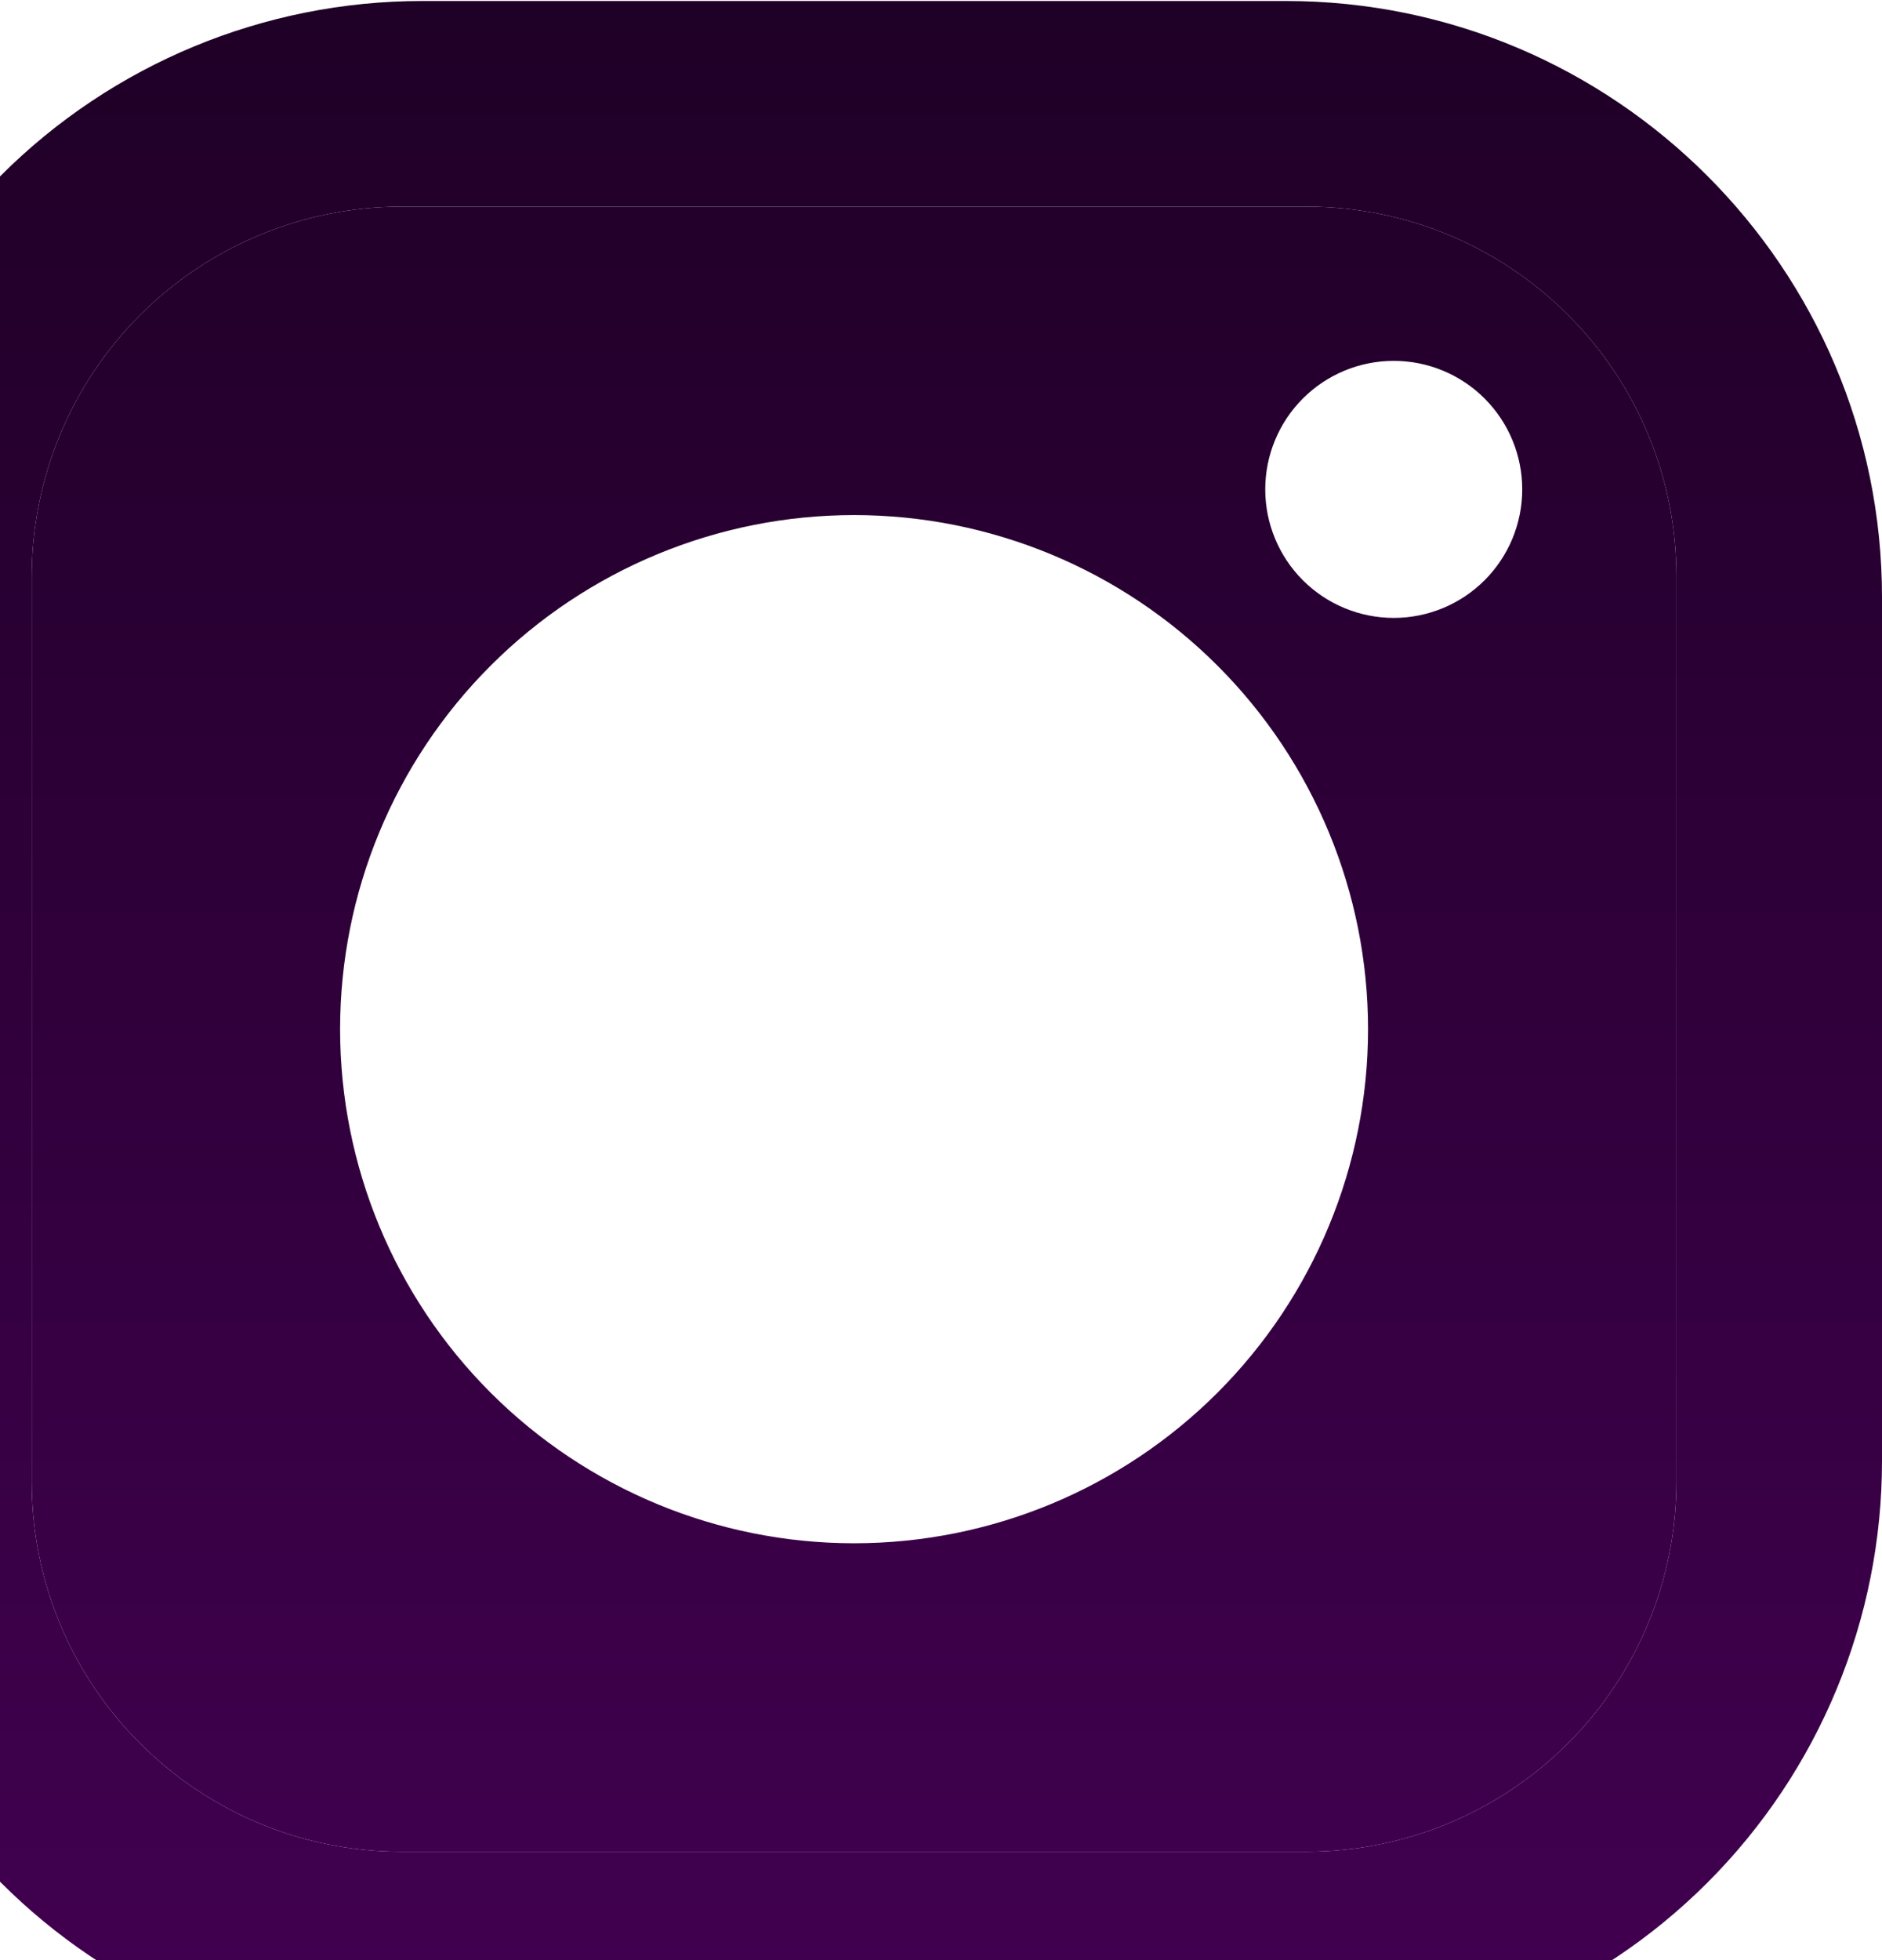
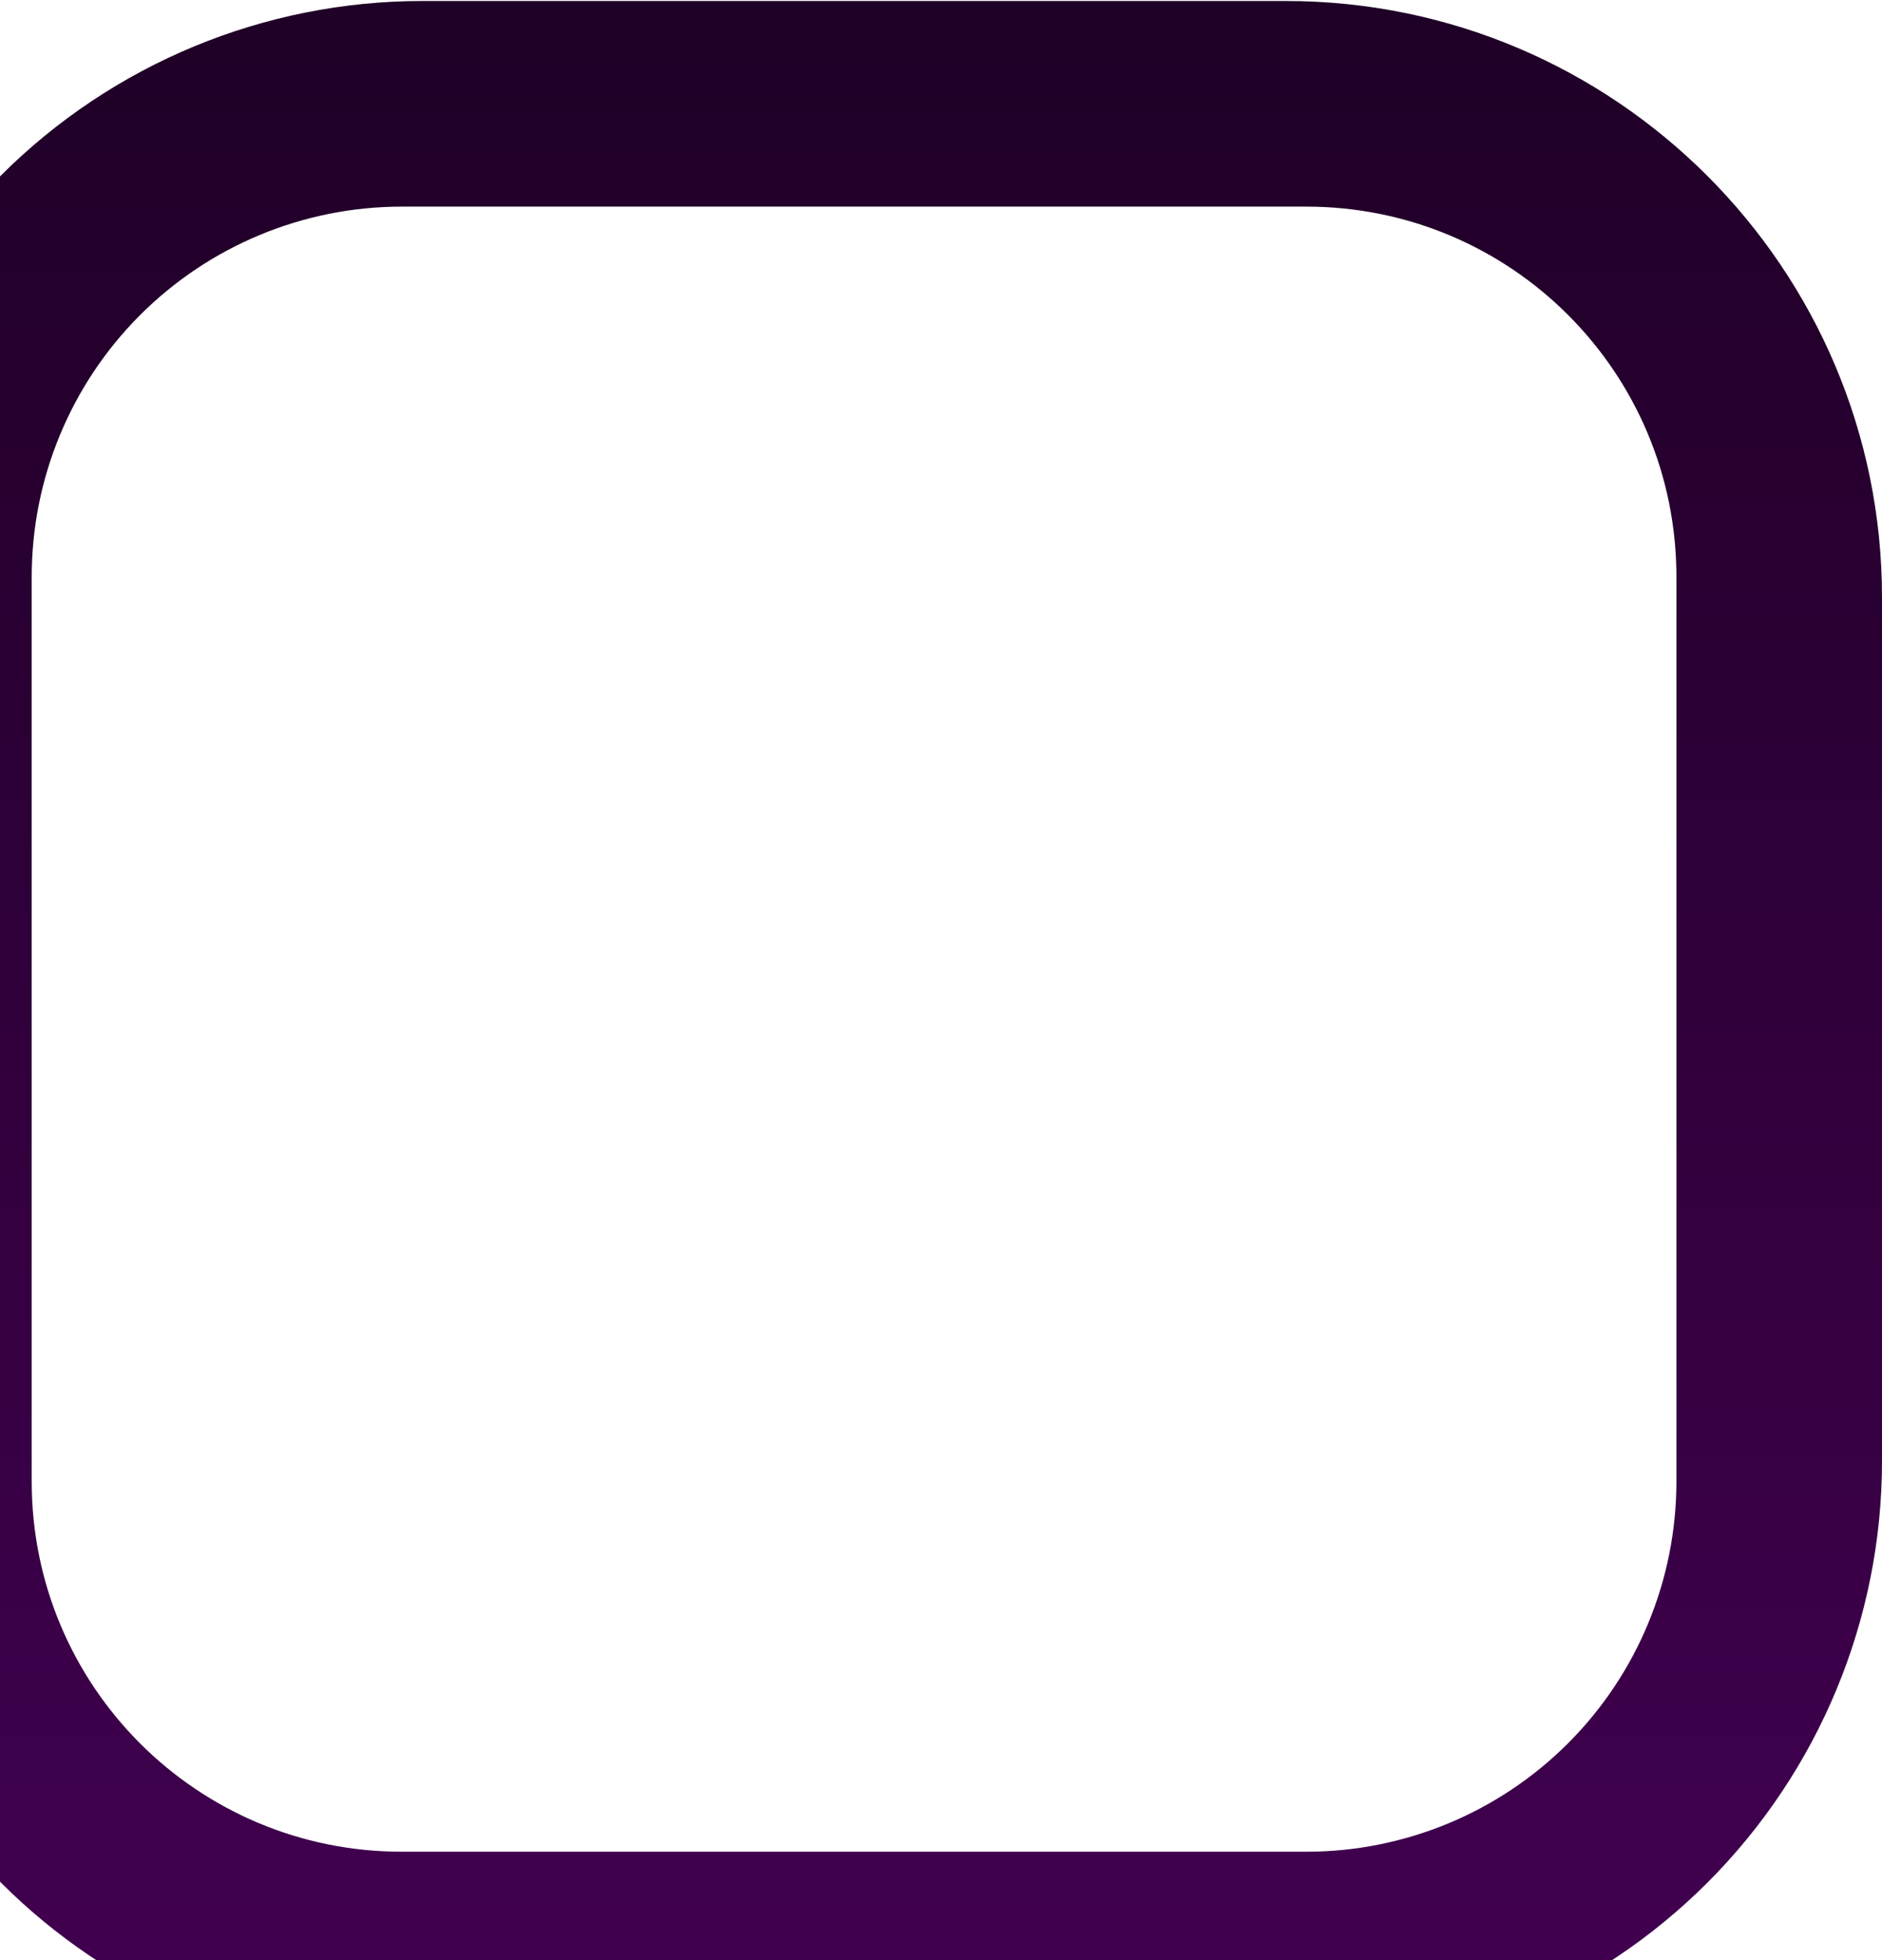
<svg xmlns="http://www.w3.org/2000/svg" width="460" height="479" viewBox="0 0 460 479" fill="none">
-   <path fill-rule="evenodd" clip-rule="evenodd" d="M98.202 50.493C74.213 50.493 51.207 60.023 34.244 76.985C17.281 93.948 7.752 116.954 7.752 140.943L7.752 362.043C7.752 412.041 48.203 452.493 98.202 452.493L319.302 452.493C343.29 452.493 366.297 442.963 383.259 426.001C400.222 409.038 409.751 386.032 409.751 362.043L409.751 140.943C409.751 90.944 369.3 50.493 319.302 50.493L98.202 50.493ZM362.865 97.379C356.976 91.489 348.987 88.181 340.658 88.181C332.328 88.181 324.34 91.489 318.45 97.379C312.56 103.269 309.252 111.257 309.252 119.587C309.252 127.916 312.56 135.905 318.45 141.794C324.34 147.684 332.328 150.993 340.658 150.993C348.987 150.993 356.976 147.684 362.865 141.794C368.755 135.905 372.064 127.916 372.064 119.587C372.064 111.257 368.755 103.269 362.865 97.379ZM297.582 162.663C274.023 139.103 242.069 125.868 208.752 125.868C175.434 125.868 143.481 139.103 119.921 162.663C96.362 186.222 83.127 218.175 83.127 251.493C83.127 284.811 96.362 316.764 119.921 340.323C143.481 363.882 175.434 377.118 208.752 377.118C242.069 377.118 274.023 363.882 297.582 340.323C321.141 316.764 334.377 284.811 334.377 251.493C334.377 218.175 321.141 186.222 297.582 162.663Z" fill="url(#paint0_linear_93_258)" />
  <path fill-rule="evenodd" clip-rule="evenodd" d="M103.227 0.243L314.277 0.243C394.677 0.243 460.001 65.568 460.001 145.968L460.001 357.018C460.001 395.666 444.648 432.732 417.32 460.061C389.991 487.39 352.925 502.743 314.277 502.743L103.227 502.743C22.827 502.743 -42.498 437.418 -42.498 357.018L-42.498 145.968C-42.498 107.319 -27.145 70.254 0.184 42.925C27.512 15.596 64.578 0.243 103.227 0.243ZM98.202 50.493C74.213 50.493 51.207 60.023 34.244 76.985C17.281 93.948 7.752 116.954 7.752 140.943L7.752 362.043C7.752 412.041 48.203 452.493 98.202 452.493L319.302 452.493C343.29 452.493 366.297 442.963 383.259 426.001C400.222 409.038 409.751 386.032 409.751 362.043L409.751 140.943C409.751 90.944 369.3 50.493 319.302 50.493L98.202 50.493Z" fill="url(#paint1_linear_93_258)" />
  <defs>
    <linearGradient id="paint0_linear_93_258" x1="208.752" y1="-83.972" x2="208.752" y2="1115.05" gradientUnits="userSpaceOnUse">
      <stop stop-color="#19001F" />
      <stop offset="1" stop-color="#6D0085" />
    </linearGradient>
    <linearGradient id="paint1_linear_93_258" x1="208.752" y1="-83.972" x2="208.752" y2="1115.05" gradientUnits="userSpaceOnUse">
      <stop stop-color="#19001F" />
      <stop offset="1" stop-color="#6D0085" />
    </linearGradient>
  </defs>
</svg>